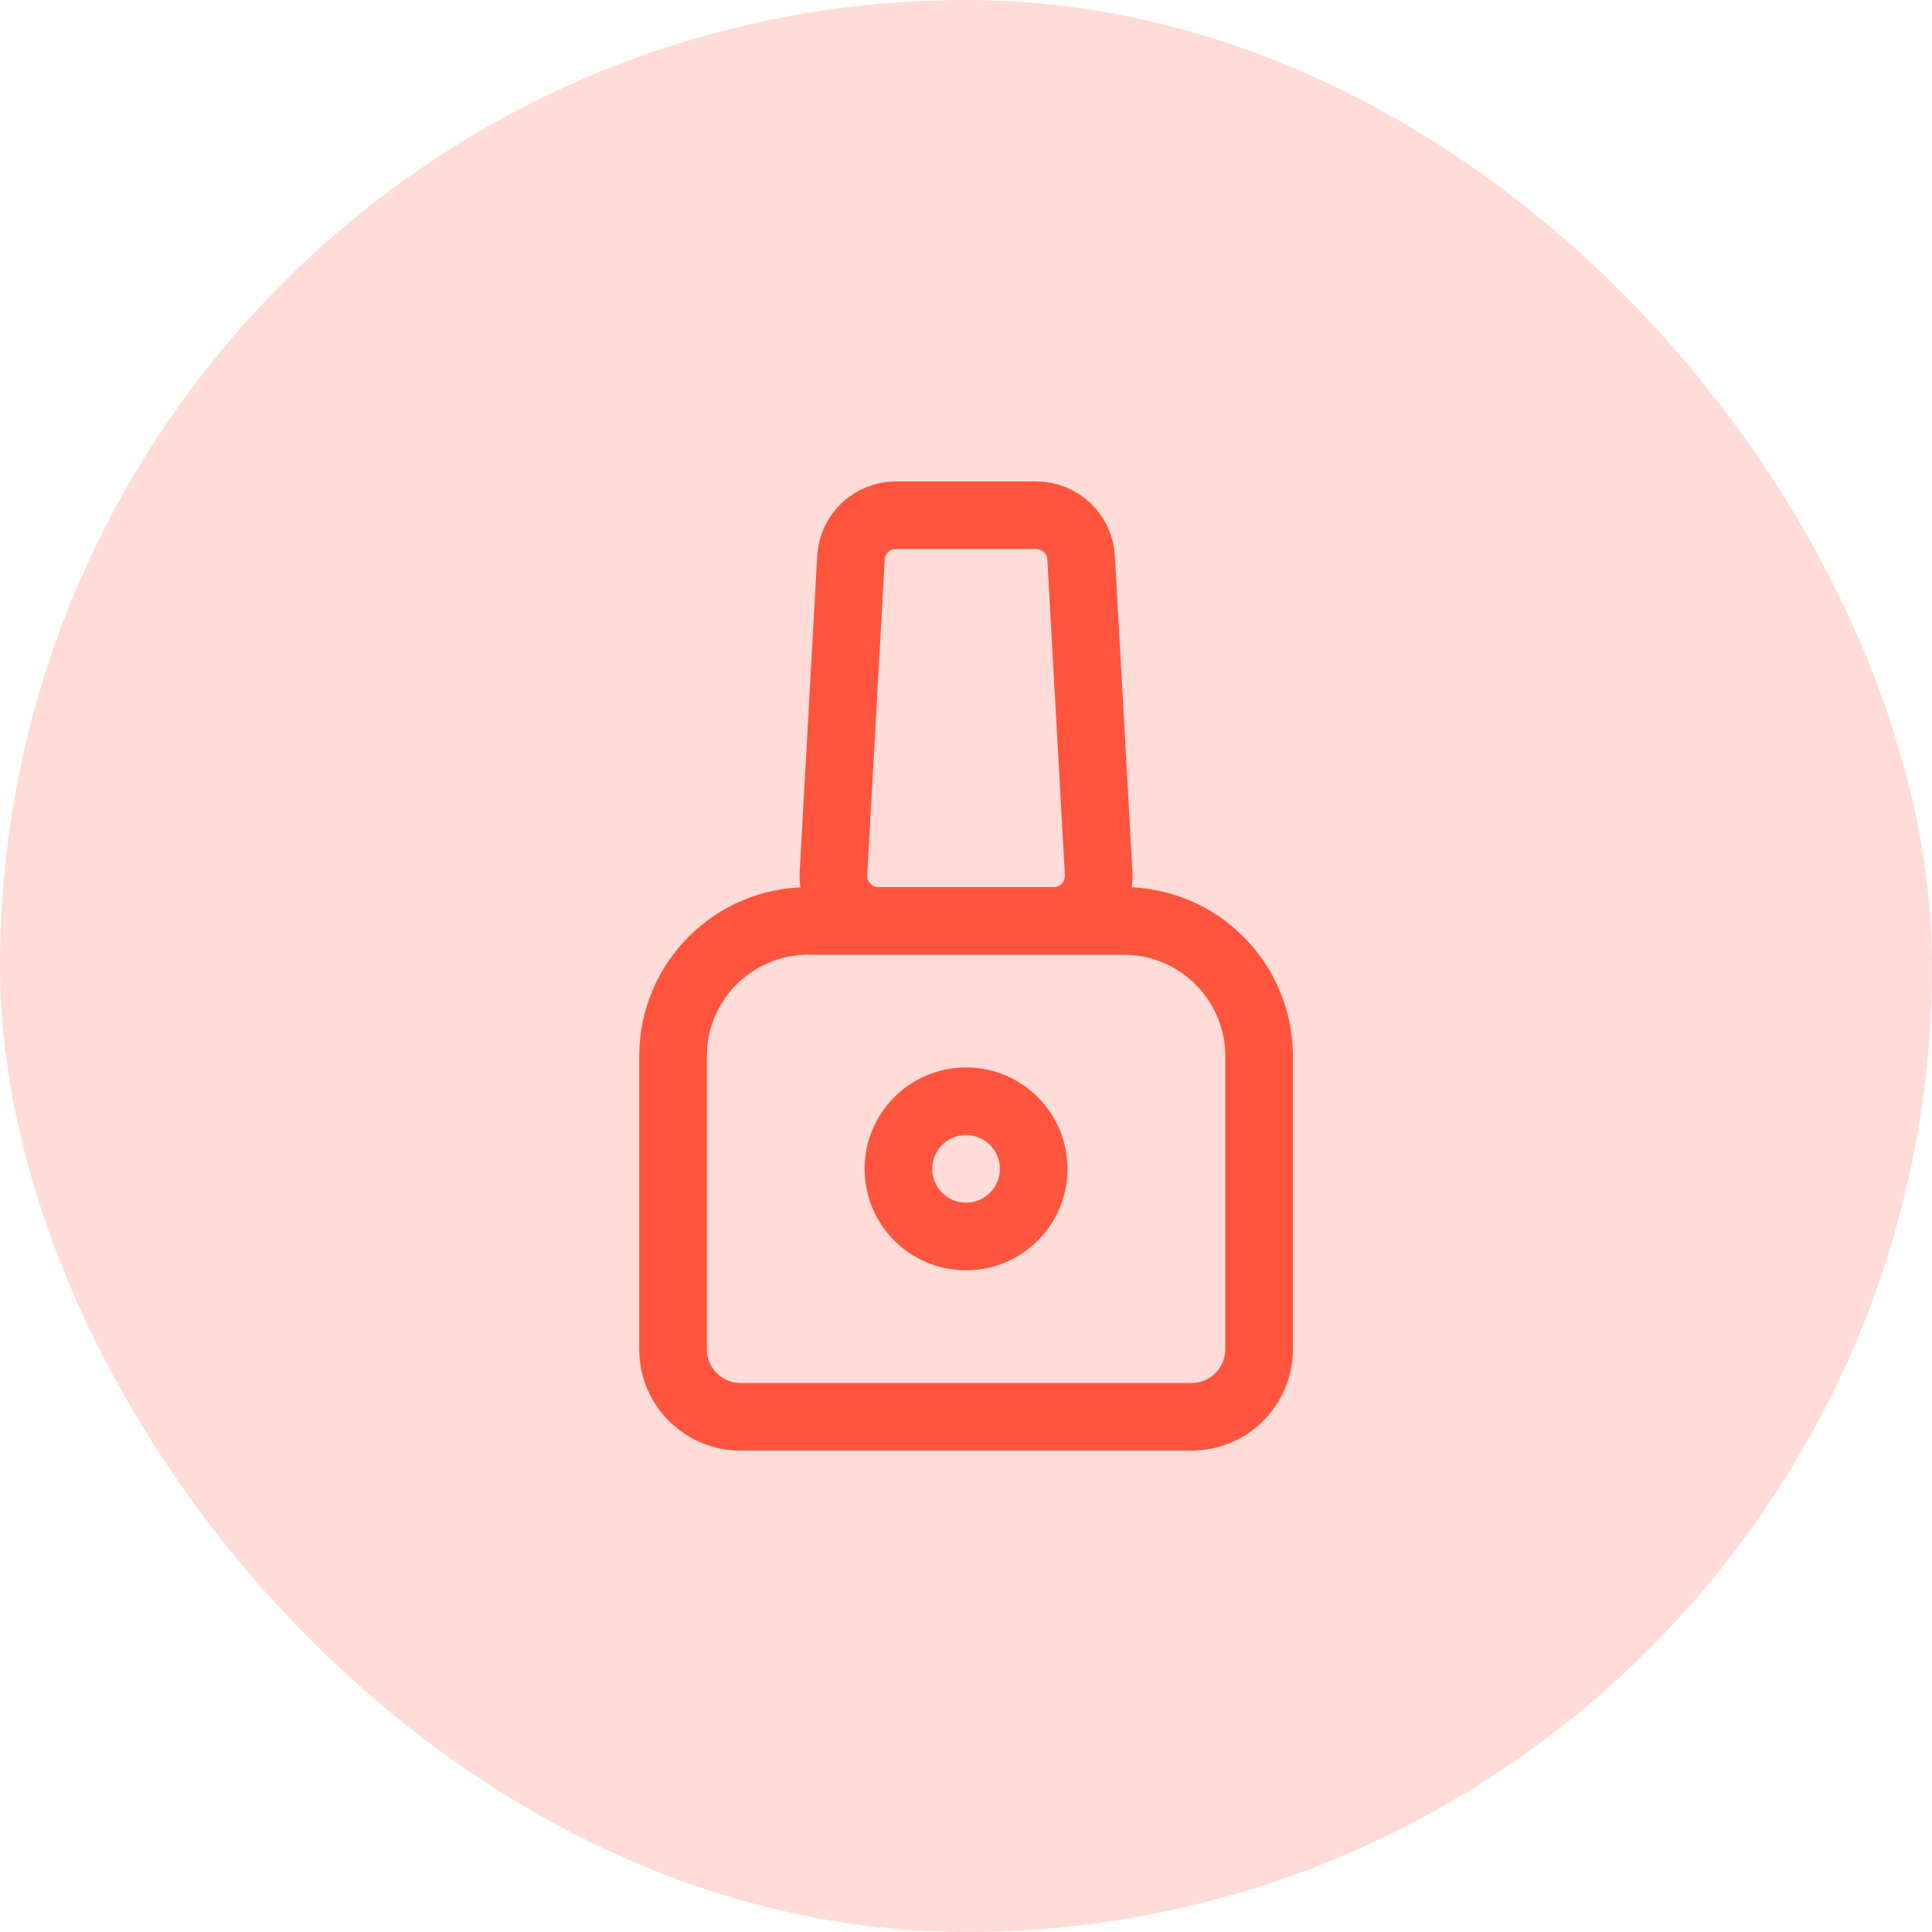
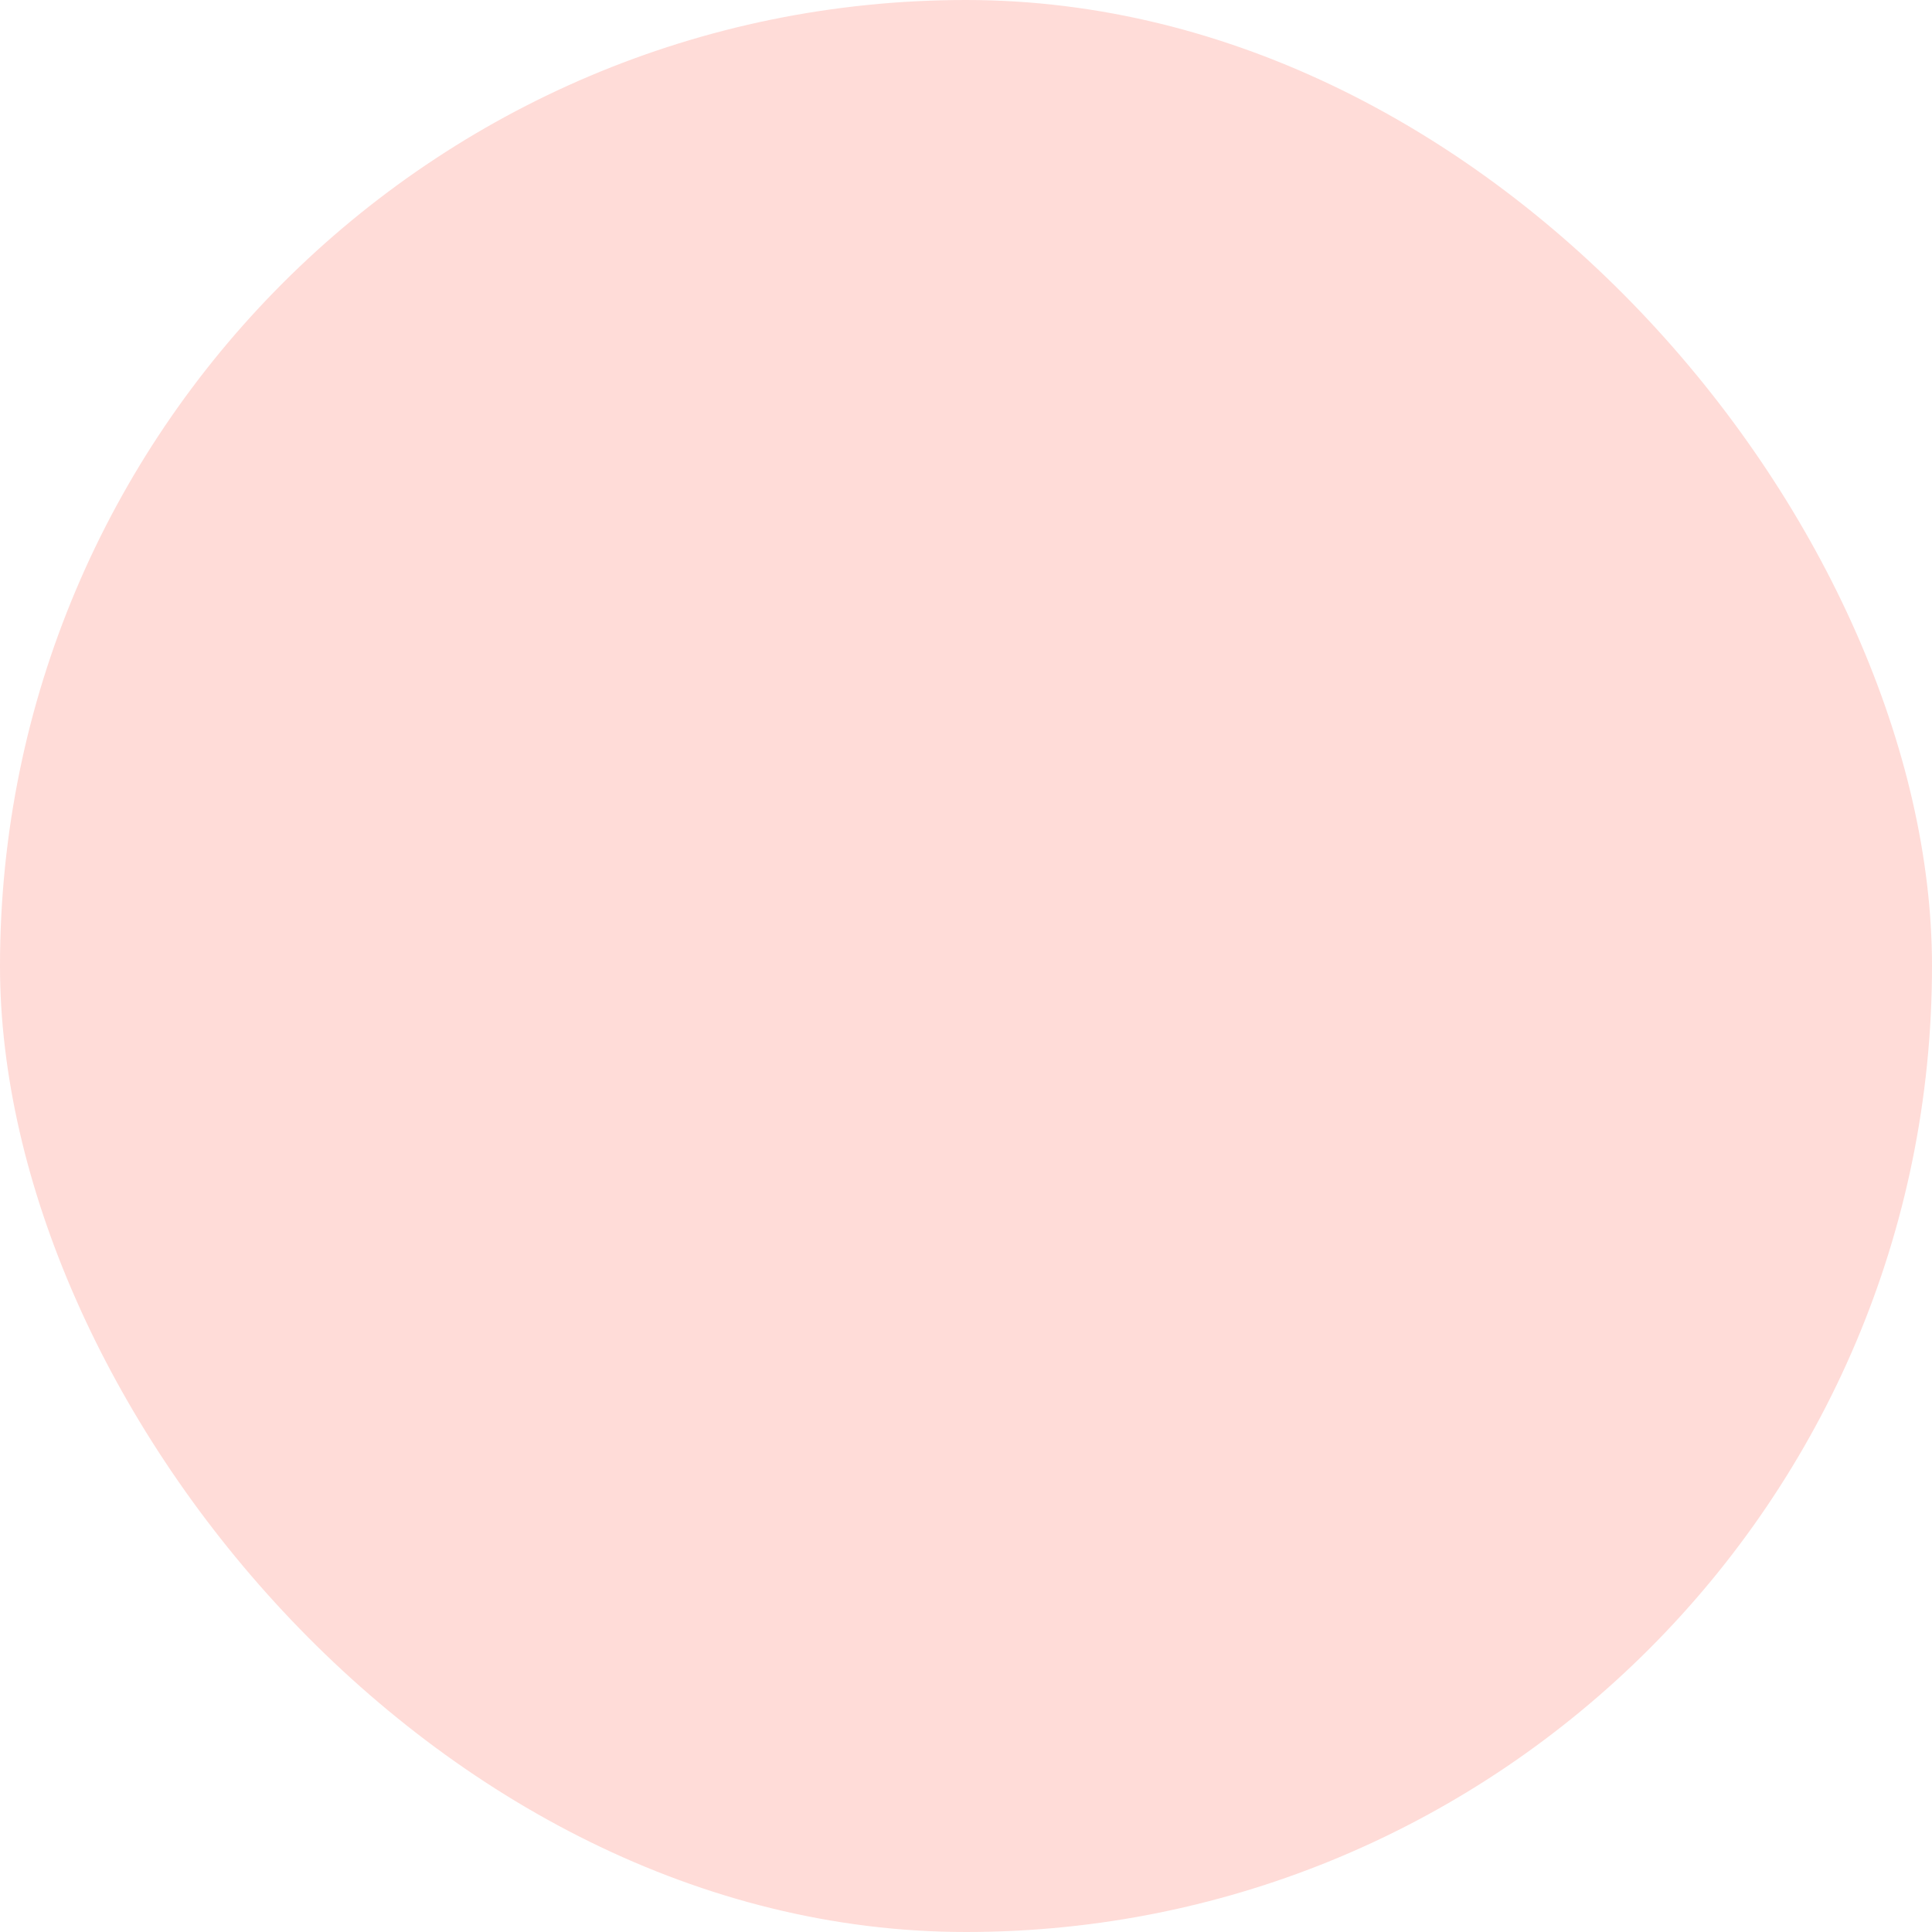
<svg xmlns="http://www.w3.org/2000/svg" width="50" height="50" viewBox="0 0 50 50" fill="none">
  <g id="nail_software">
    <rect width="50" height="50" rx="25" fill="#FF543E" fill-opacity="0.2" />
    <g id="icon_86">
-       <path id="vector" d="M17.418 27.334C17.418 25.401 18.985 23.834 20.918 23.834H29.085C31.018 23.834 32.585 25.401 32.585 27.334V34.917C32.585 35.883 31.801 36.667 30.835 36.667H19.168C18.201 36.667 17.418 35.883 17.418 34.917V27.334ZM22.023 14.435C22.058 13.817 22.569 13.334 23.188 13.334H26.814C27.433 13.334 27.945 13.817 27.979 14.435L28.433 22.602C28.47 23.271 27.938 23.834 27.268 23.834H22.735C22.065 23.834 21.533 23.271 21.57 22.602L22.023 14.435ZM26.751 30.25C26.751 31.217 25.968 32 25.001 32C24.035 32 23.251 31.217 23.251 30.25C23.251 29.284 24.035 28.5 25.001 28.5C25.968 28.5 26.751 29.284 26.751 30.25Z" stroke="#FF543E" stroke-width="1.75" stroke-linecap="round" stroke-linejoin="round" />
-     </g>
+       </g>
  </g>
</svg>